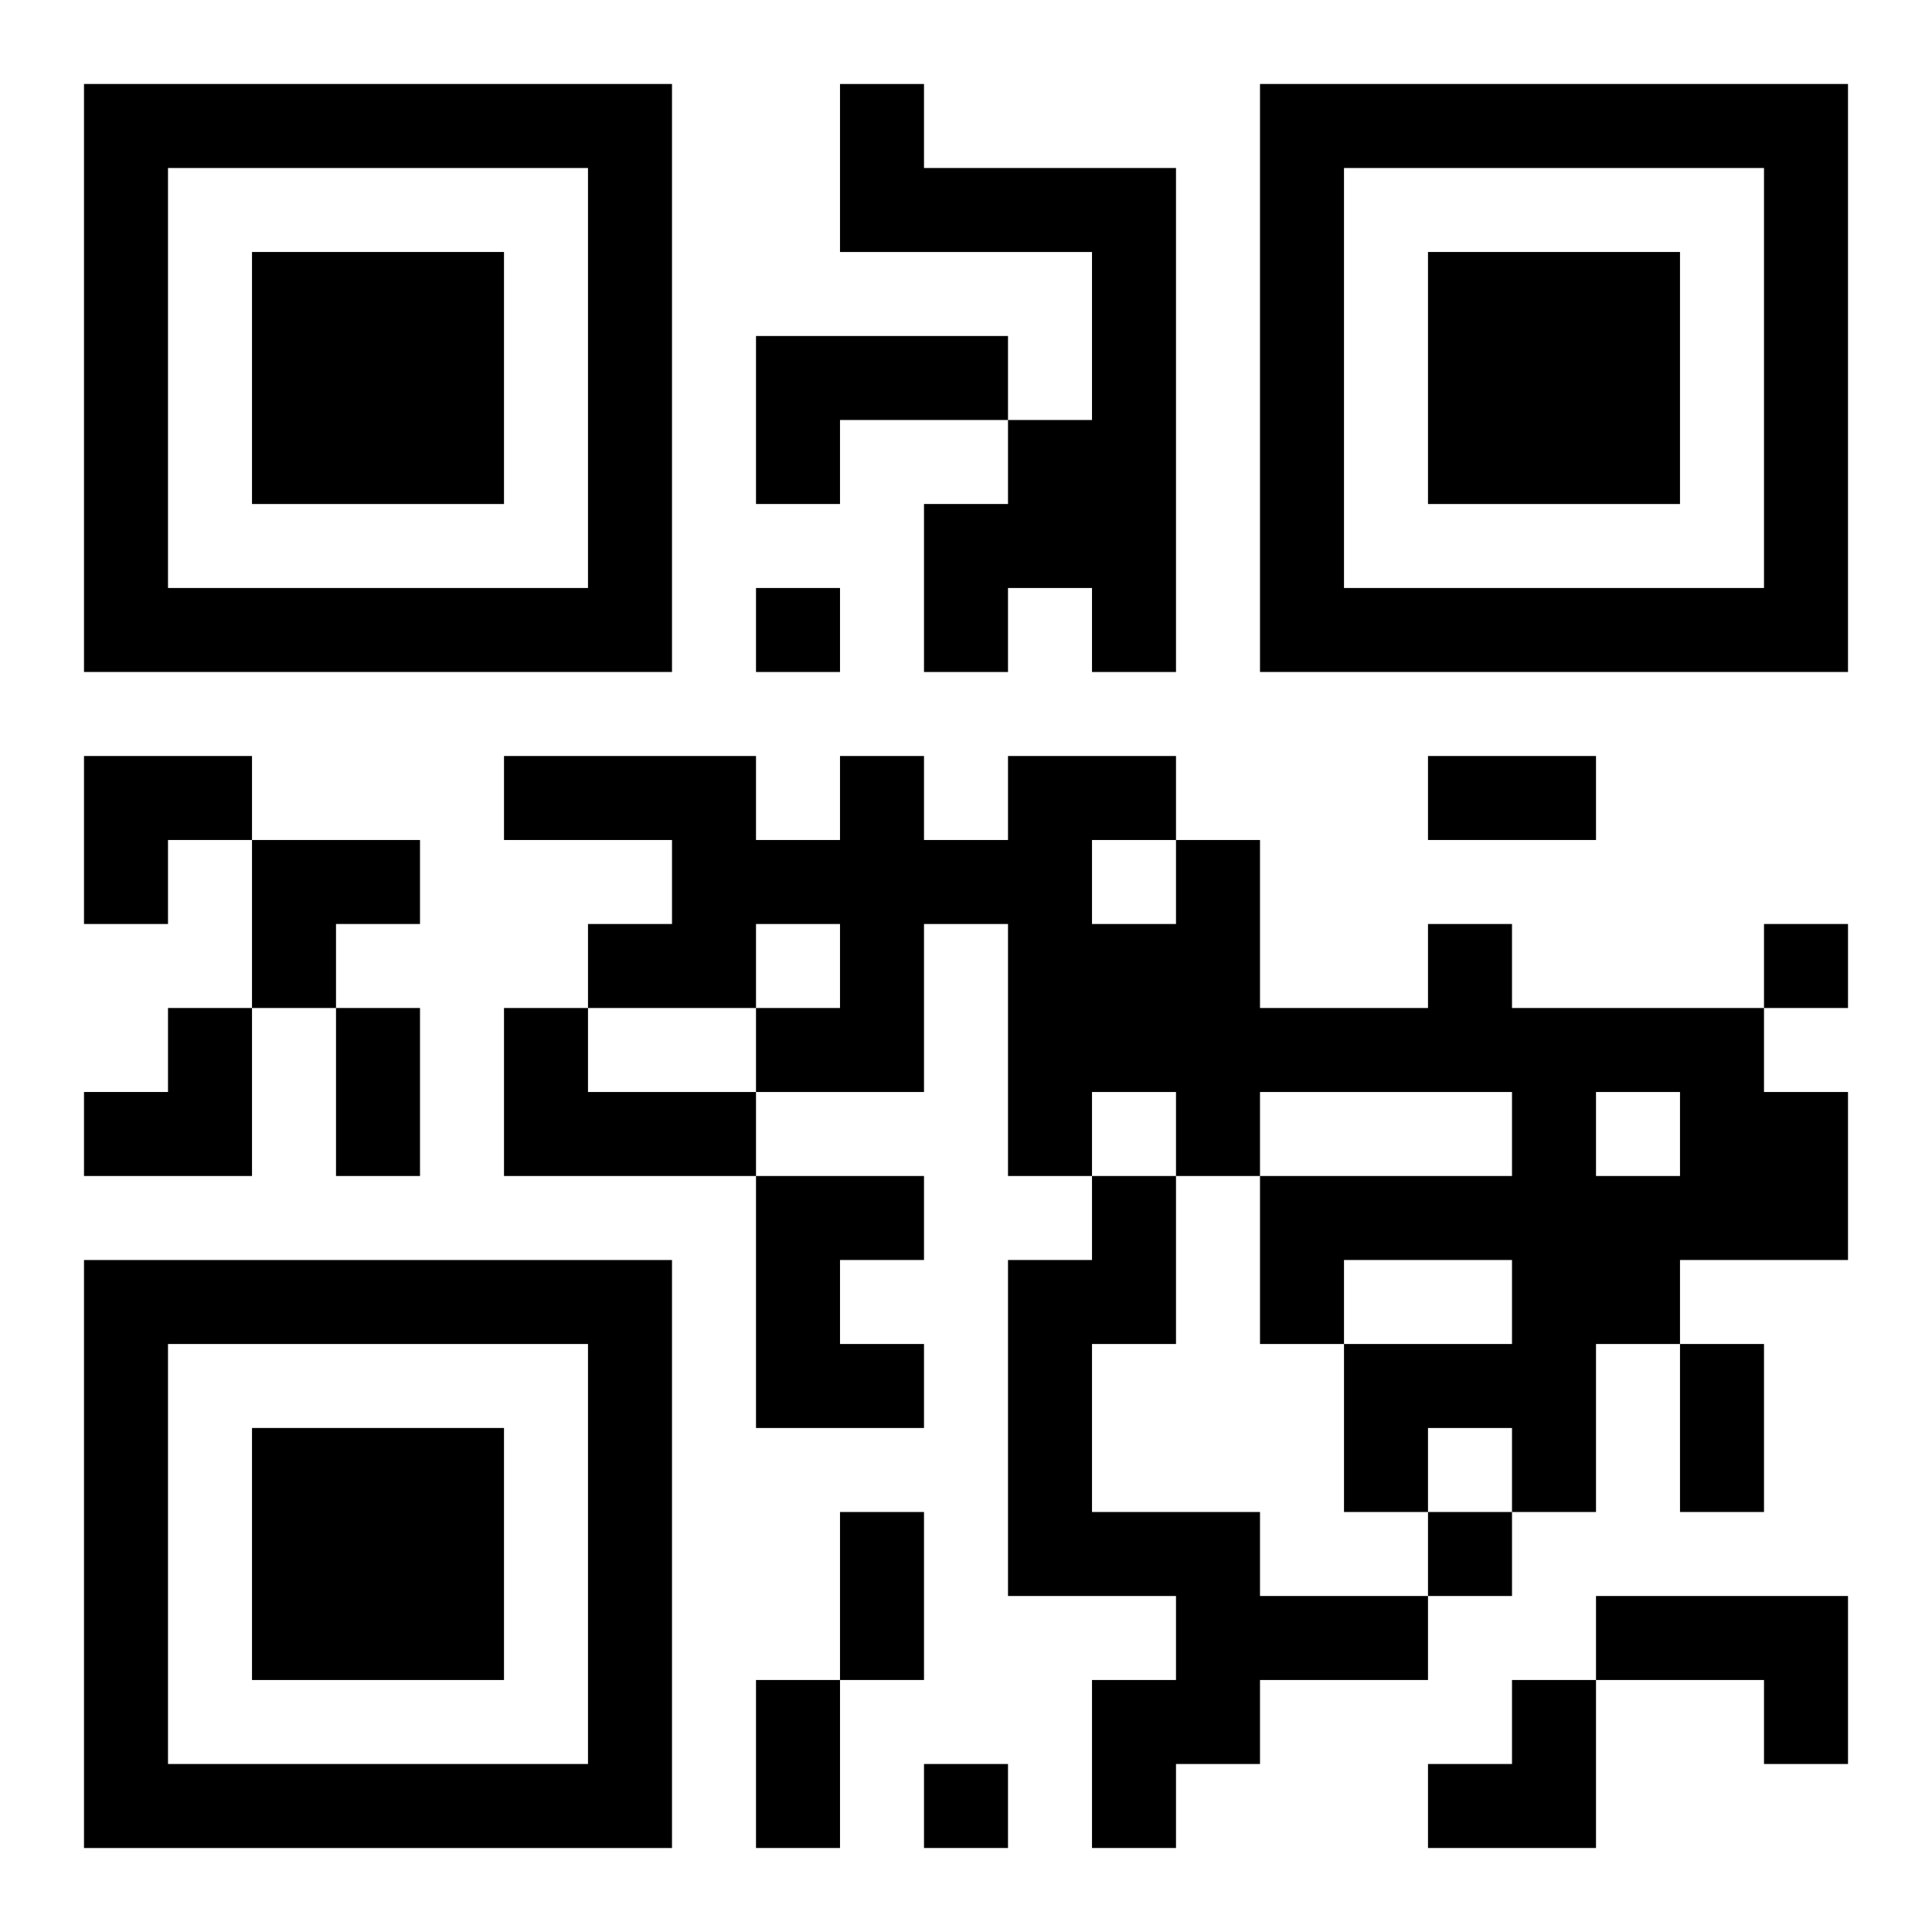
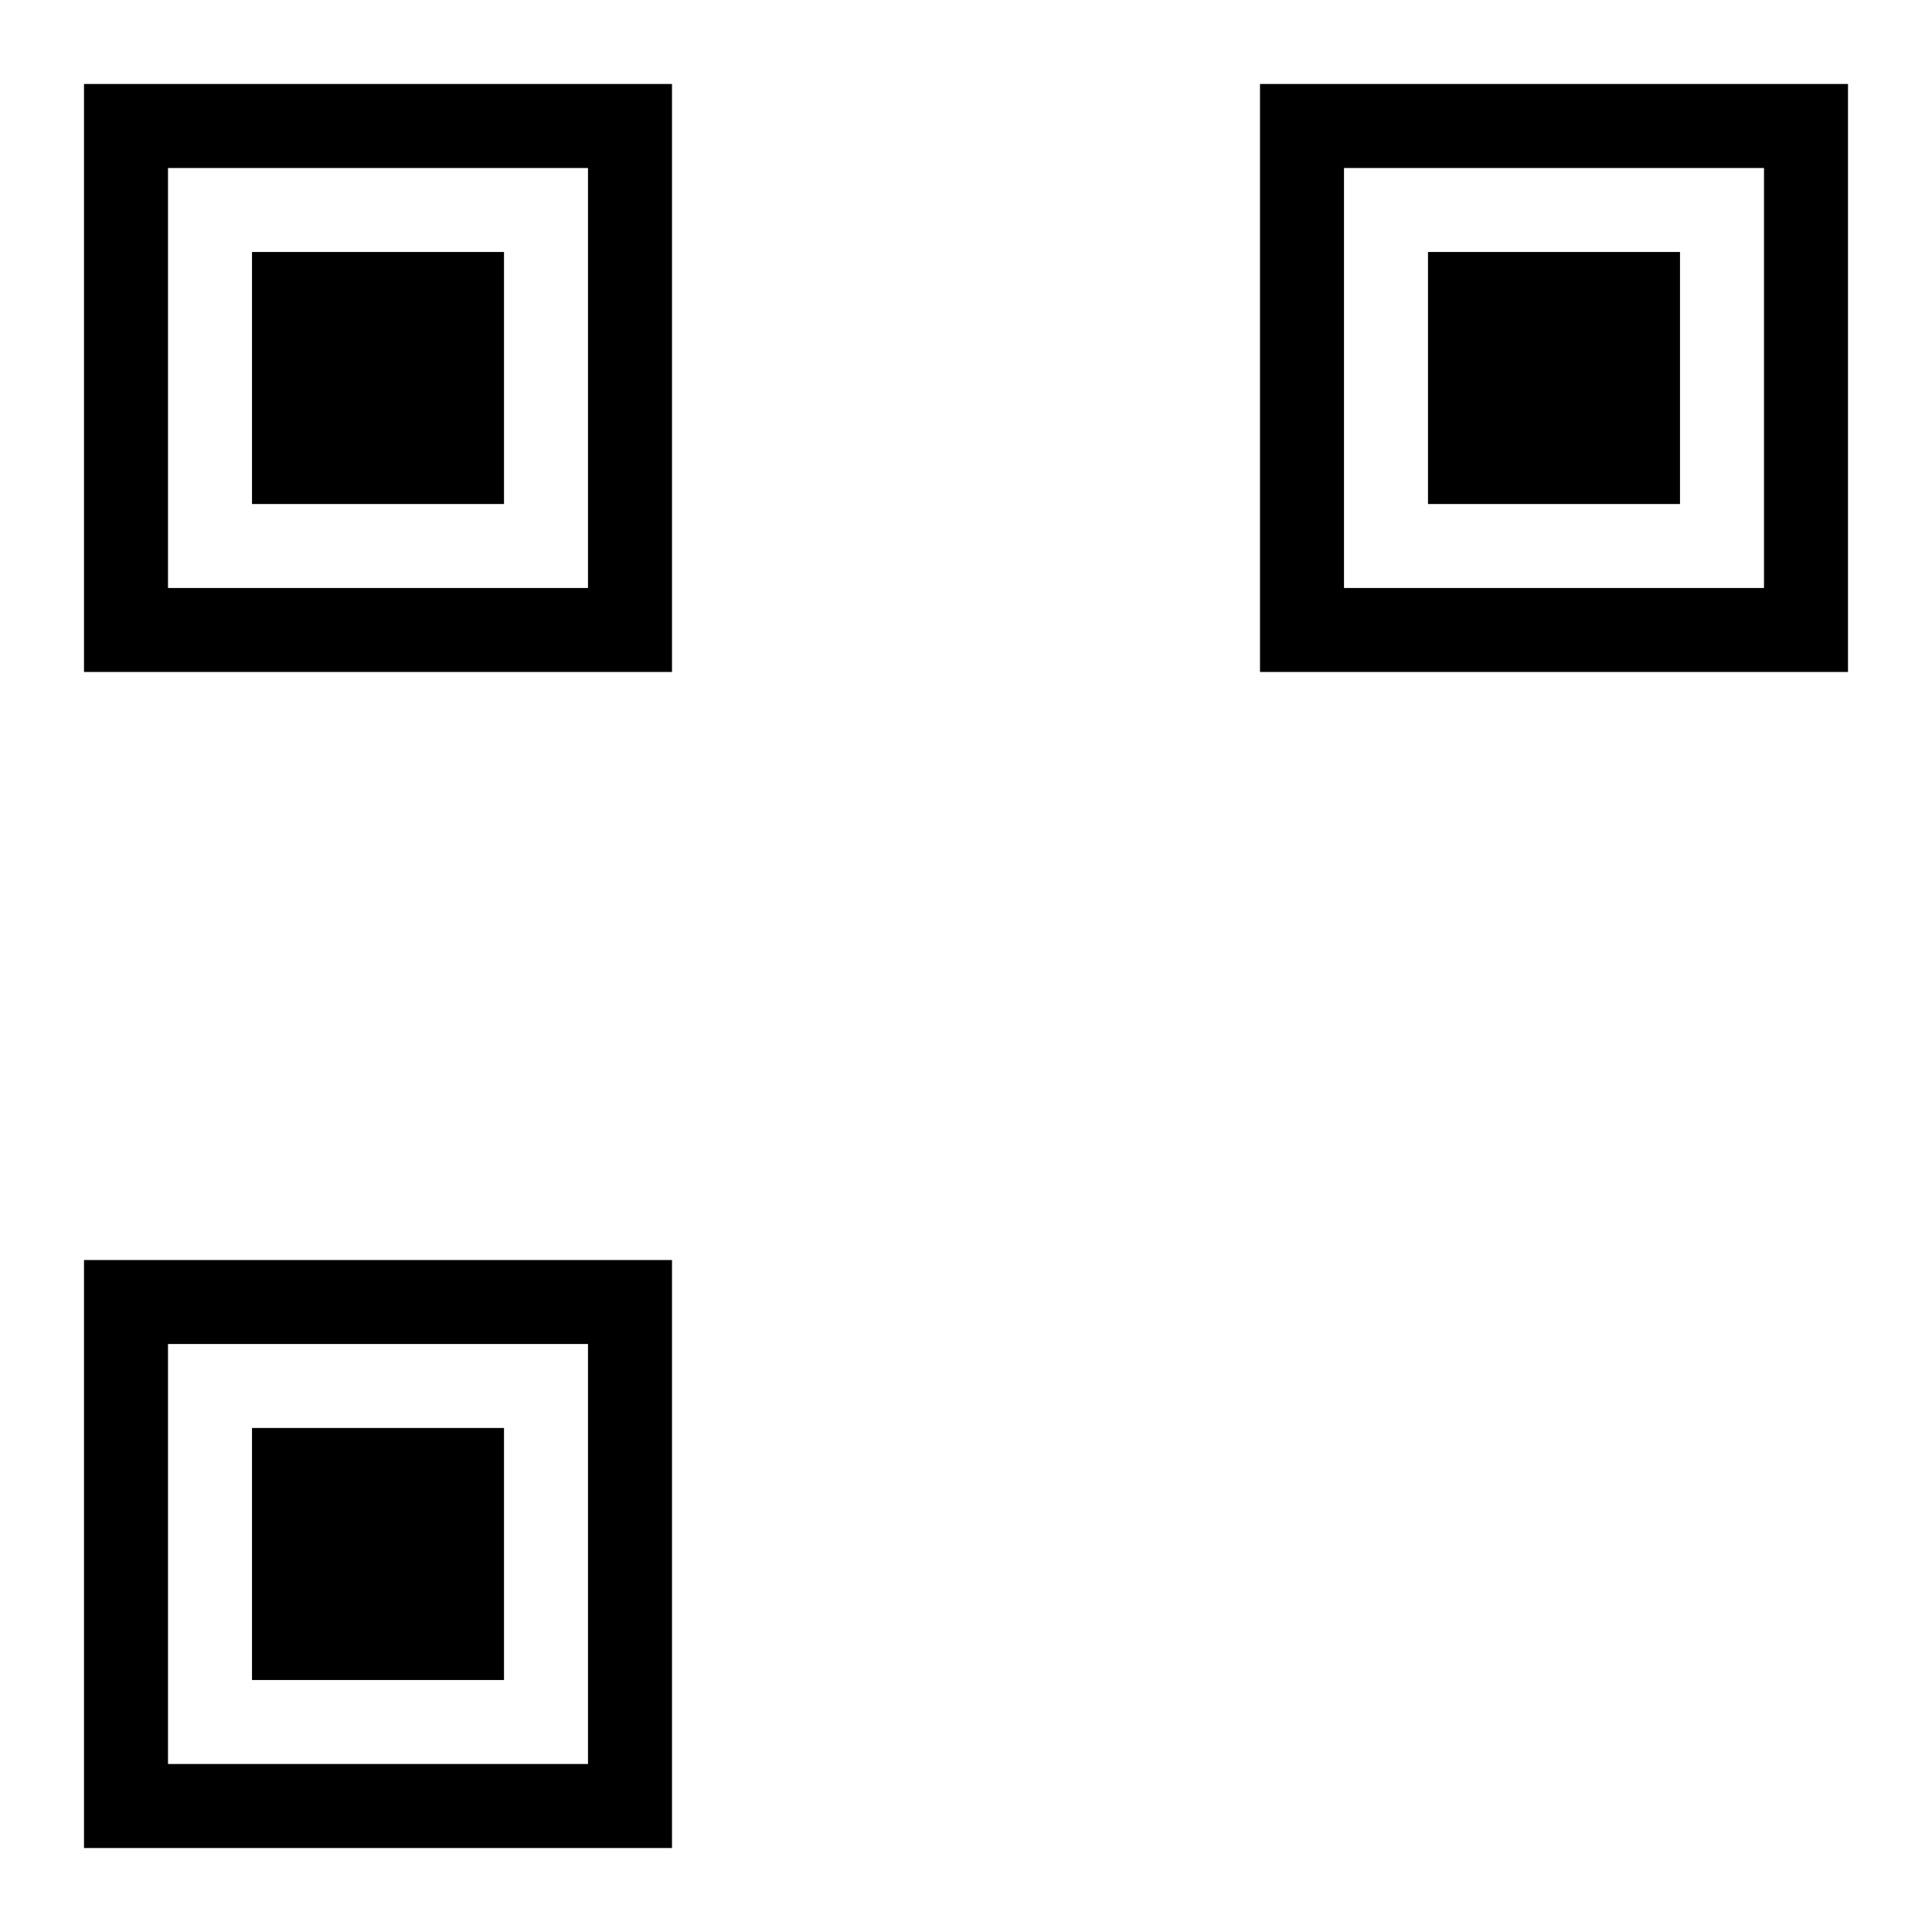
<svg xmlns="http://www.w3.org/2000/svg" xmlns:xlink="http://www.w3.org/1999/xlink" width="250" height="250" baseProfile="full" version="1.1" viewBox="-1 -1 23 23">
  <symbol id="a">
    <path d="m0 7v7h7v-7h-7zm1 1h5v5h-5v-5zm1 1v3h3v-3h-3z" />
  </symbol>
  <use y="-7" xlink:href="#a" />
  <use y="7" xlink:href="#a" />
  <use x="14" y="-7" xlink:href="#a" />
-   <path d="m9 0h1v1h3v6h-1v-1h-1v1h-1v-2h1v-1h1v-2h-3v-2m-1 3h3v1h-2v1h-1v-2m8 7h1v1h3v1h1v2h-2v1h-1v2h-1v-1h-1v1h-1v-2h2v-1h-2v1h-1v-2h3v-1h-3v1h-1v-1h-1v1h-1v-3h-1v2h-2v-1h1v-1h-1v1h-2v-1h1v-1h-2v-1h3v1h1v-1h1v1h1v-1h2v1h1v2h2v-1m-4-1v1h1v-1h-1m6 3v1h1v-1h-1m-13-1h1v1h2v1h-3v-2m3 2h2v1h-1v1h1v1h-2v-3m4 0h1v2h-1v2h2v1h2v1h-2v1h-1v1h-1v-2h1v-1h-2v-4h1v-1m6 5h3v2h-1v-1h-2v-1m-10-12v1h1v-1h-1m12 4v1h1v-1h-1m-4 7v1h1v-1h-1m-6 3v1h1v-1h-1m6-12h2v1h-2v-1m-13 3h1v2h-1v-2m16 4h1v2h-1v-2m-10 2h1v2h-1v-2m-1 2h1v2h-1v-2m-8-11h2v1h-1v1h-1zm2 1h2v1h-1v1h-1zm-2 2m1 0h1v2h-2v-1h1zm15 8m1 0h1v2h-2v-1h1z" />
</svg>